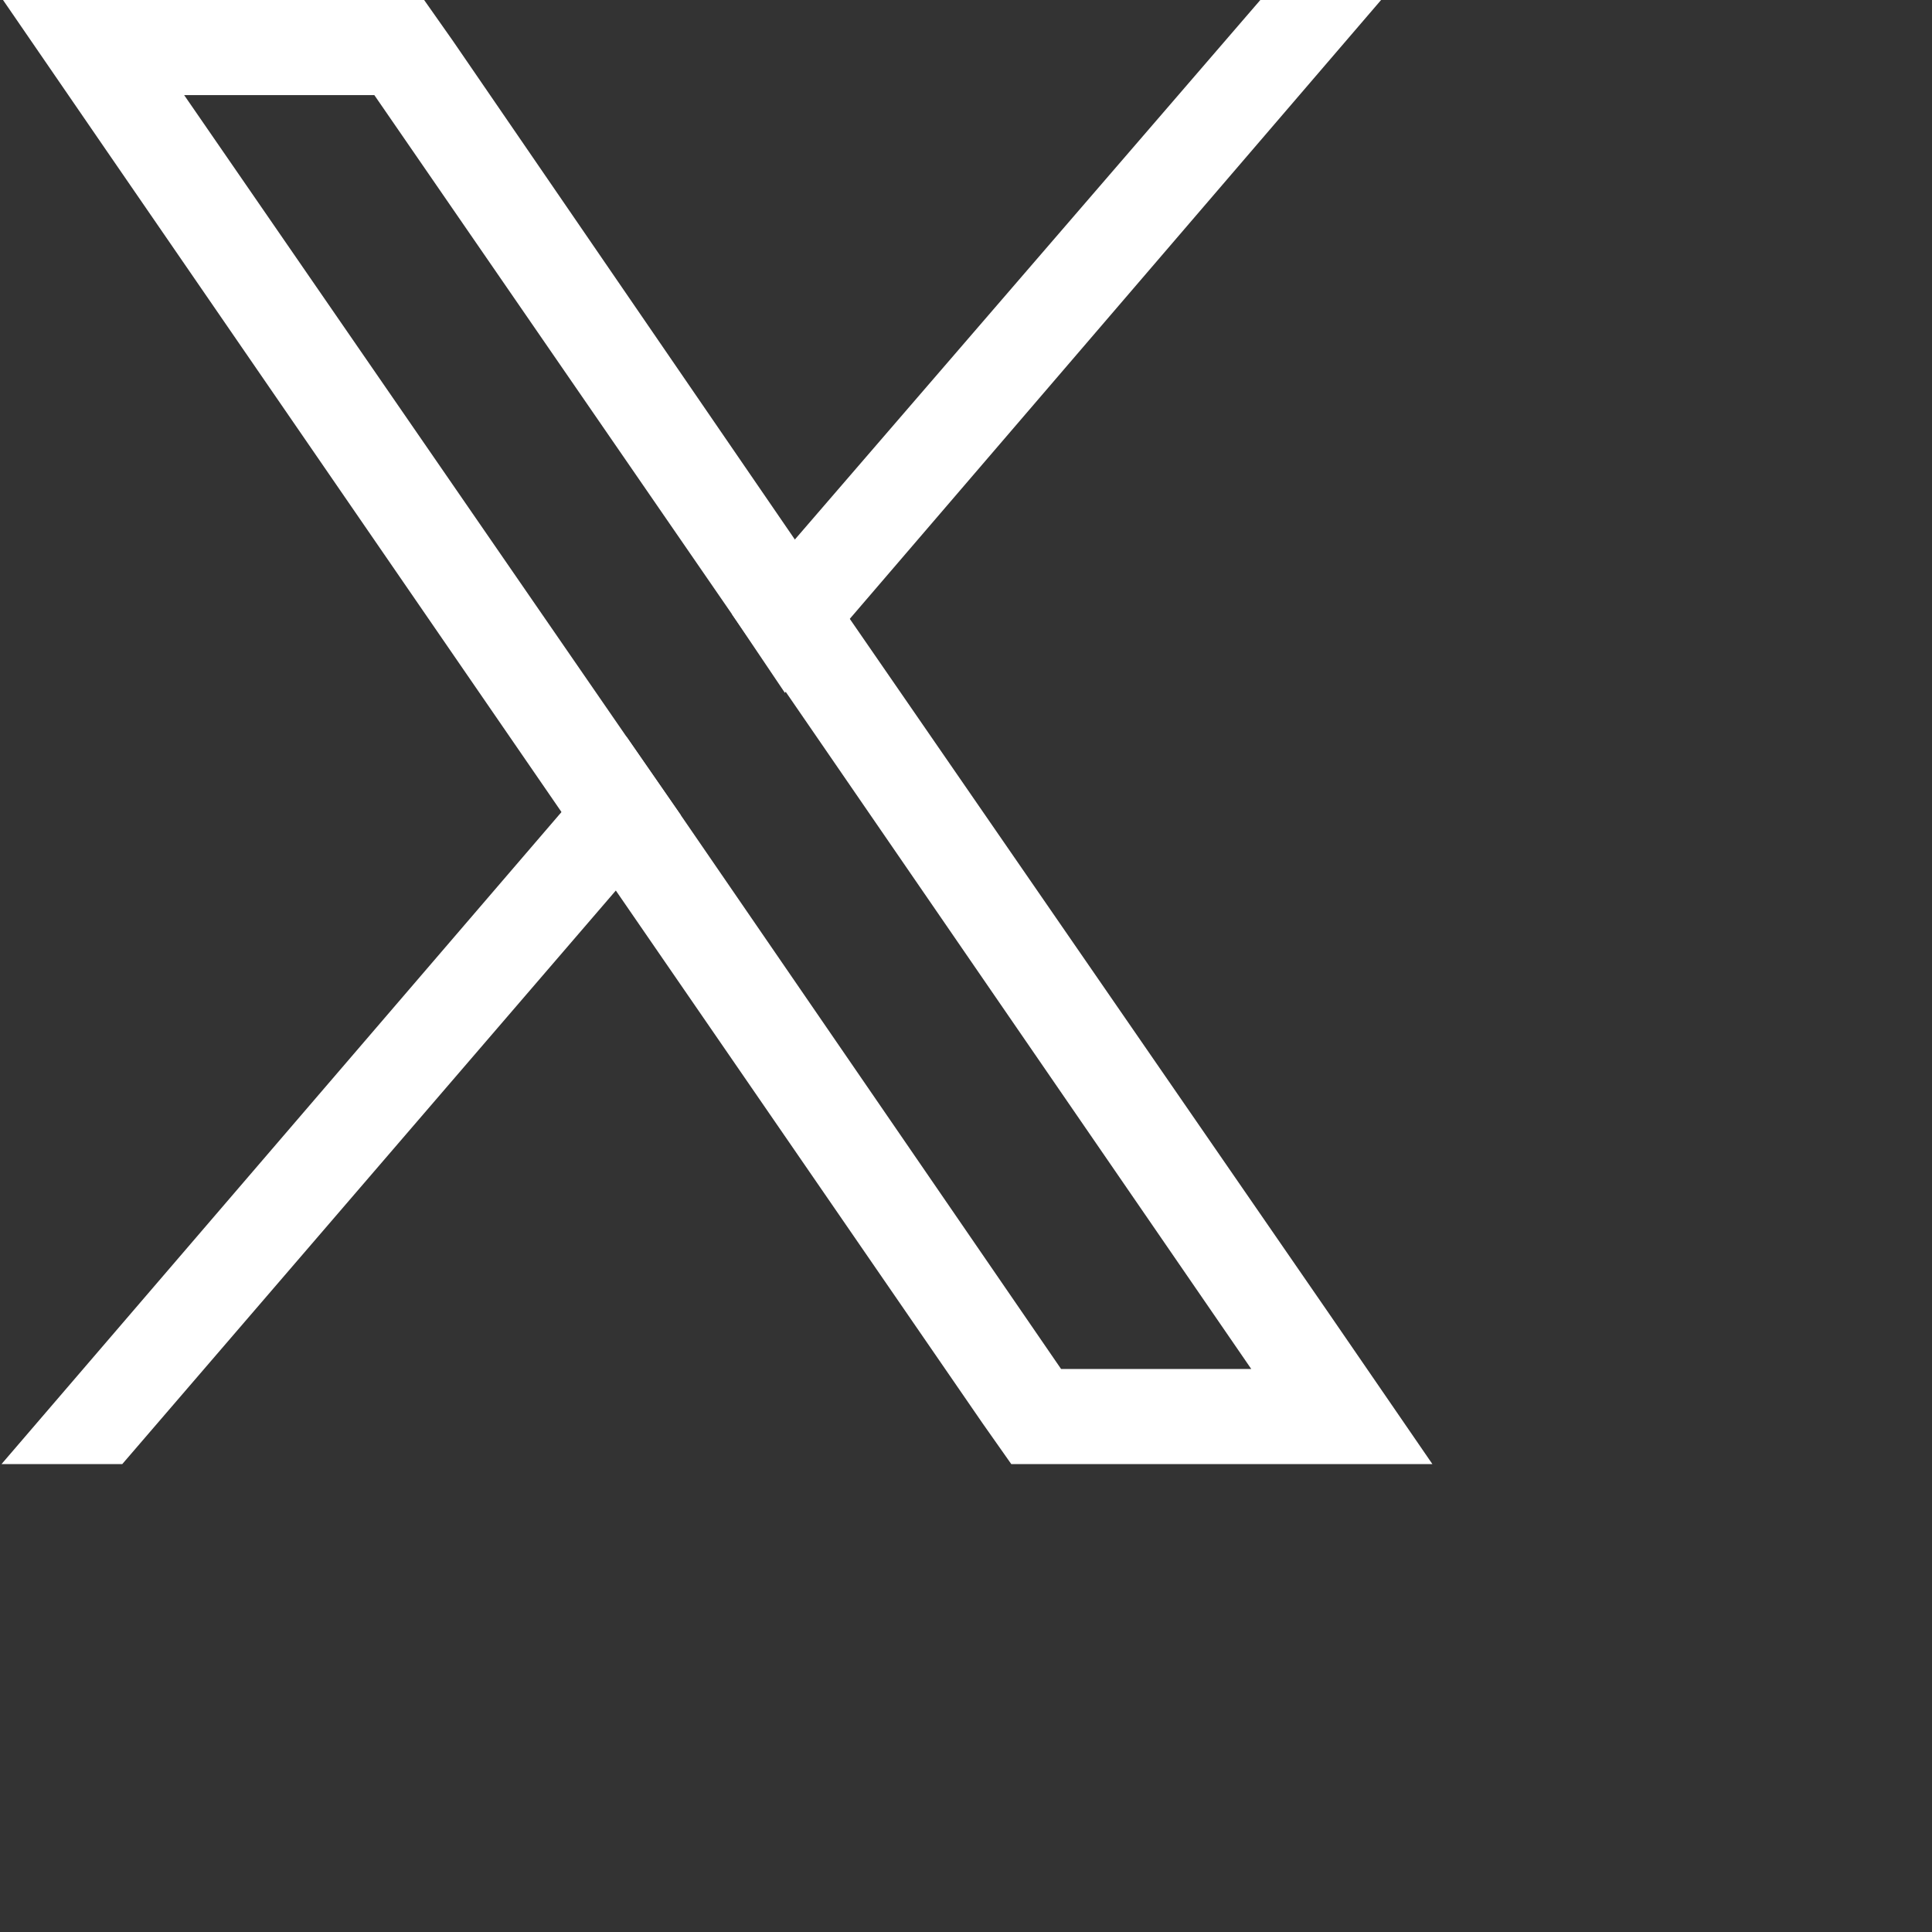
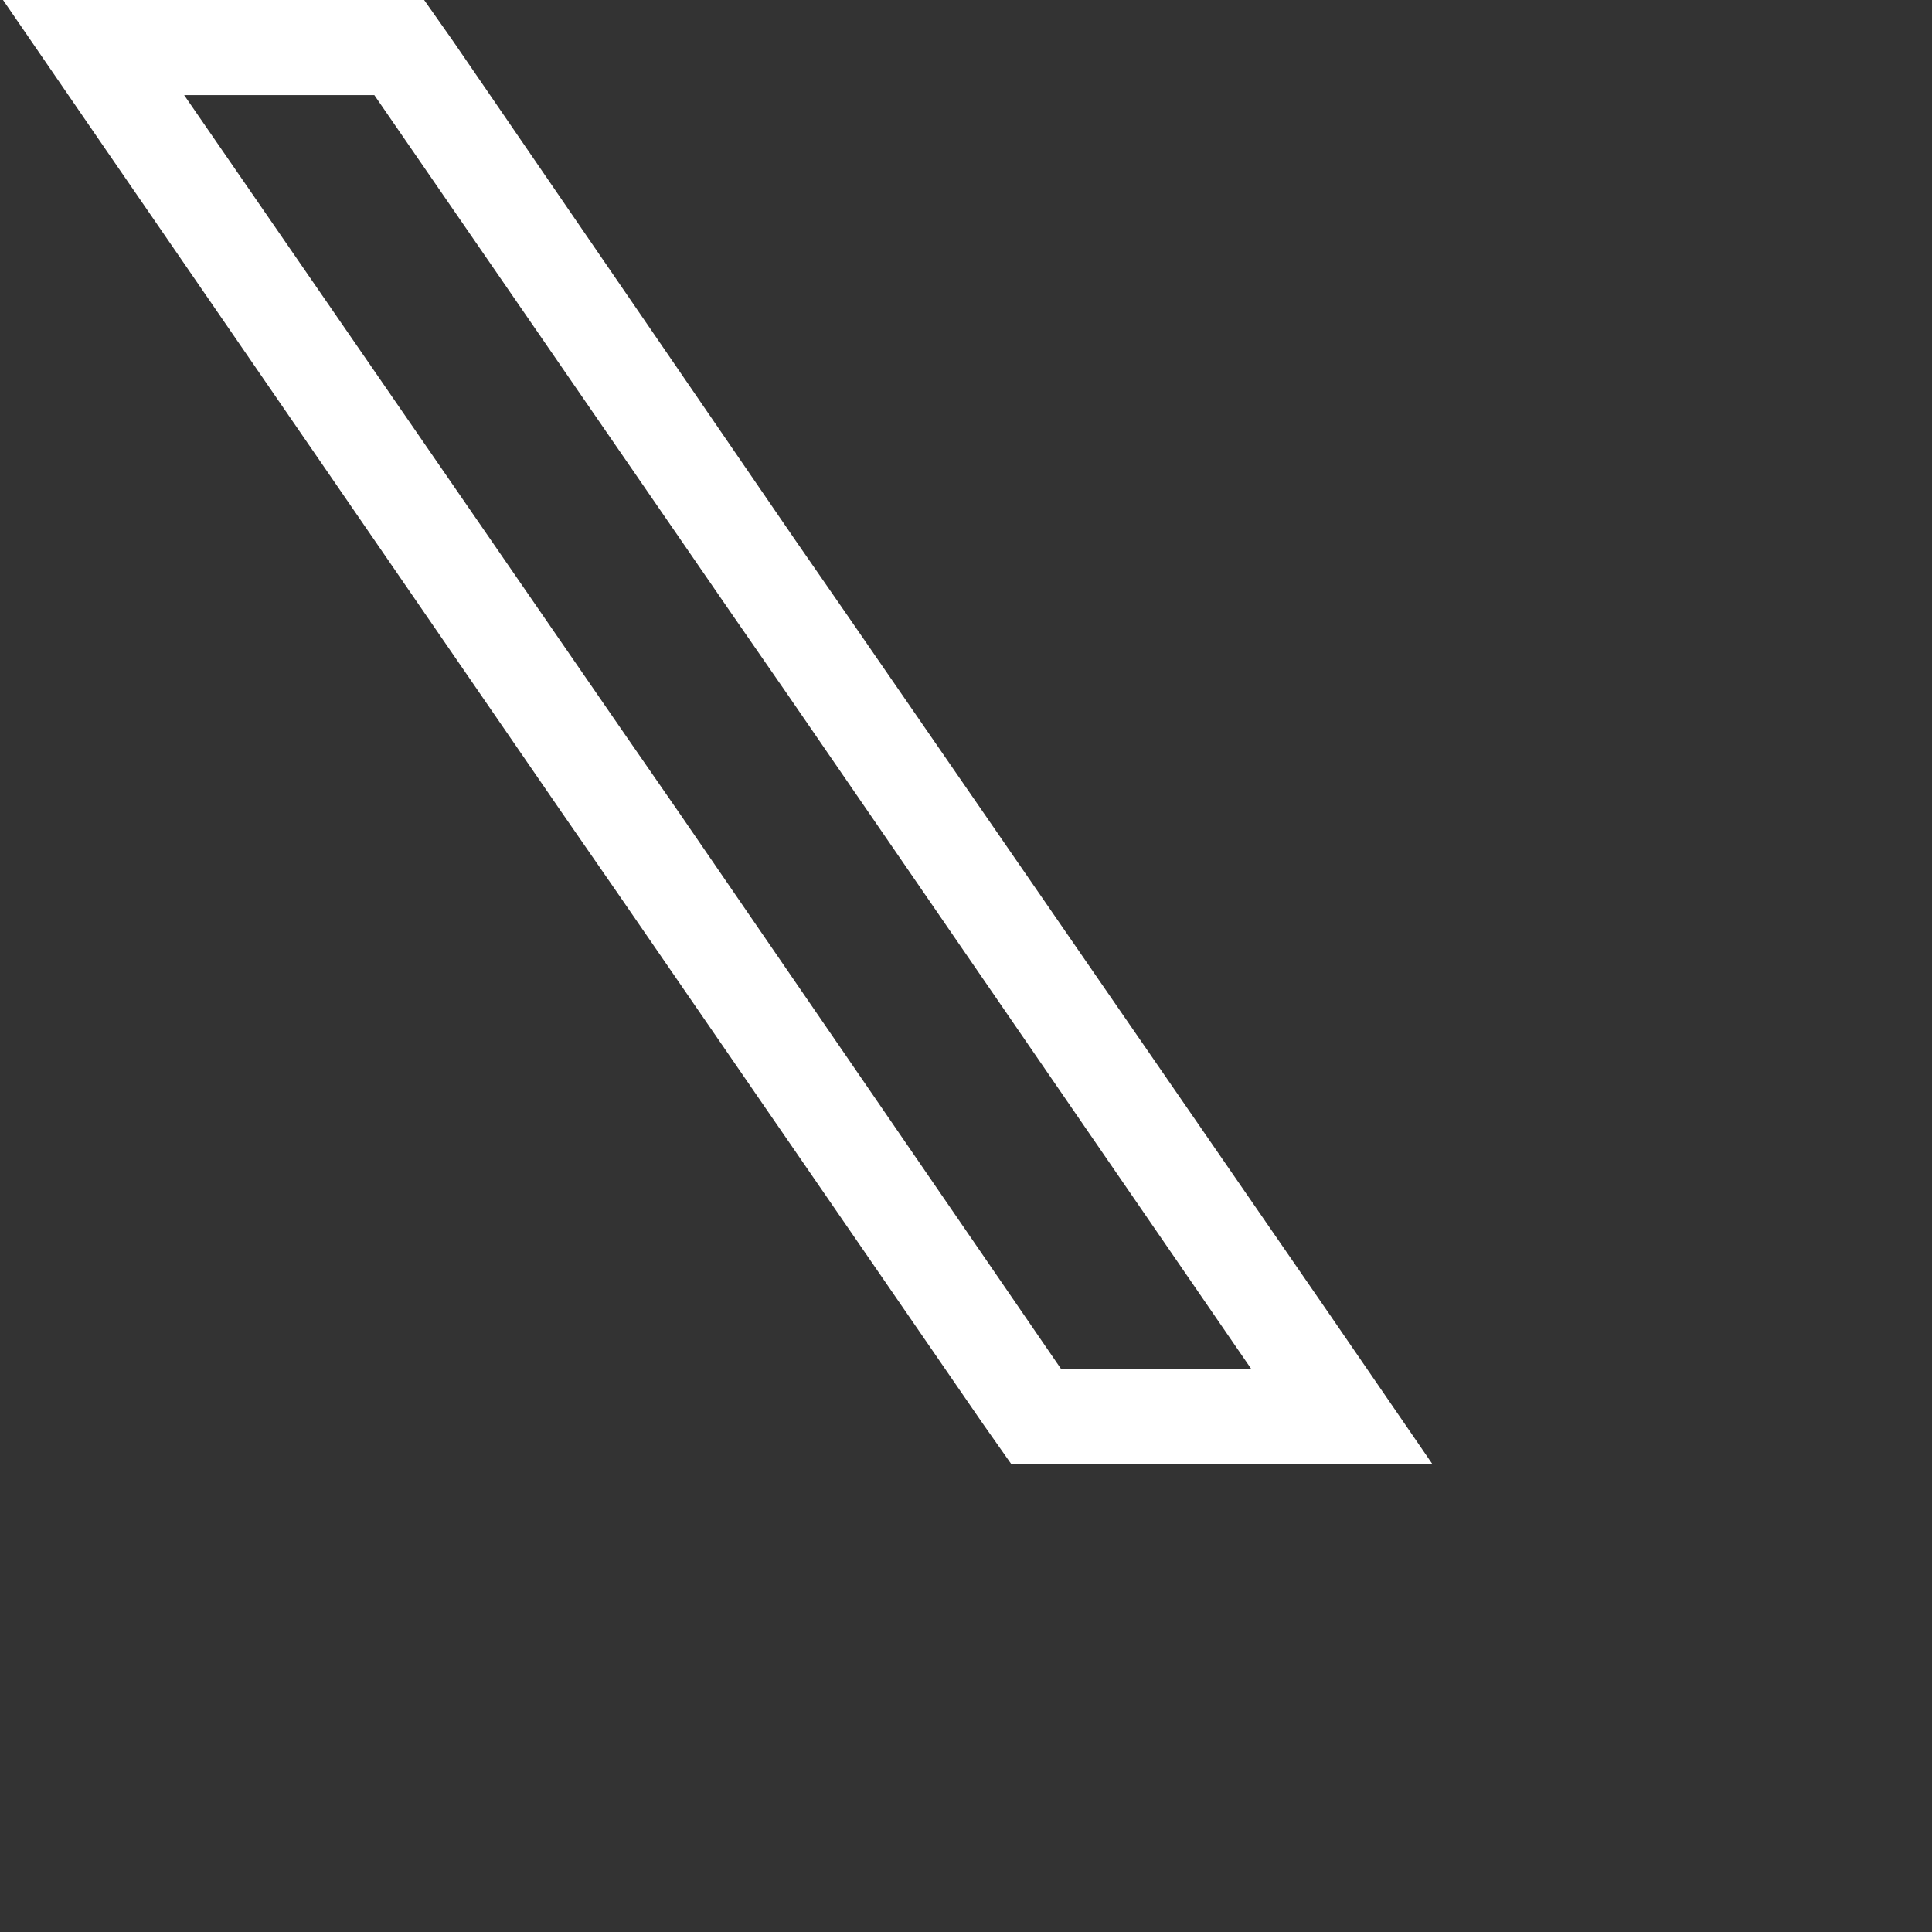
<svg xmlns="http://www.w3.org/2000/svg" version="1.1" id="Layer_1" x="0px" y="0px" viewBox="0 0 128 128" style="enable-background:new 0 0 128 128;" xml:space="preserve">
  <rect x="0" y="0" width="128" height="128" fill="#333333" stroke="none" />
  <style type="text/css">
	.st0{fill:#FFFFFF;}
</style>
  <g id="UPT">
</g>
  <g>
    <path class="st0" d="M88.1,87.1L56.3,41l-3.6-5.2L30,2.7L28.1,0H0.2L7,9.9l30.2,43.9l3.6,5.2l24.3,35.3L67,97h27.9L88.1,87.1z    M70.3,90.7L45.1,54l-3.6-5.2L12.2,6.3h12.6l23.7,34.4l3.6,5.2l30.8,44.8H70.3z" />
-     <polygon class="st0" points="41.5,48.8 45.1,54 40.8,59 8.1,97 0.1,97 37.2,53.8  " />
-     <polygon class="st0" points="91.5,0 56.3,41 52,45.9 48.5,40.7 52.7,35.7 76.6,8 83.5,0  " />
  </g>
</svg>